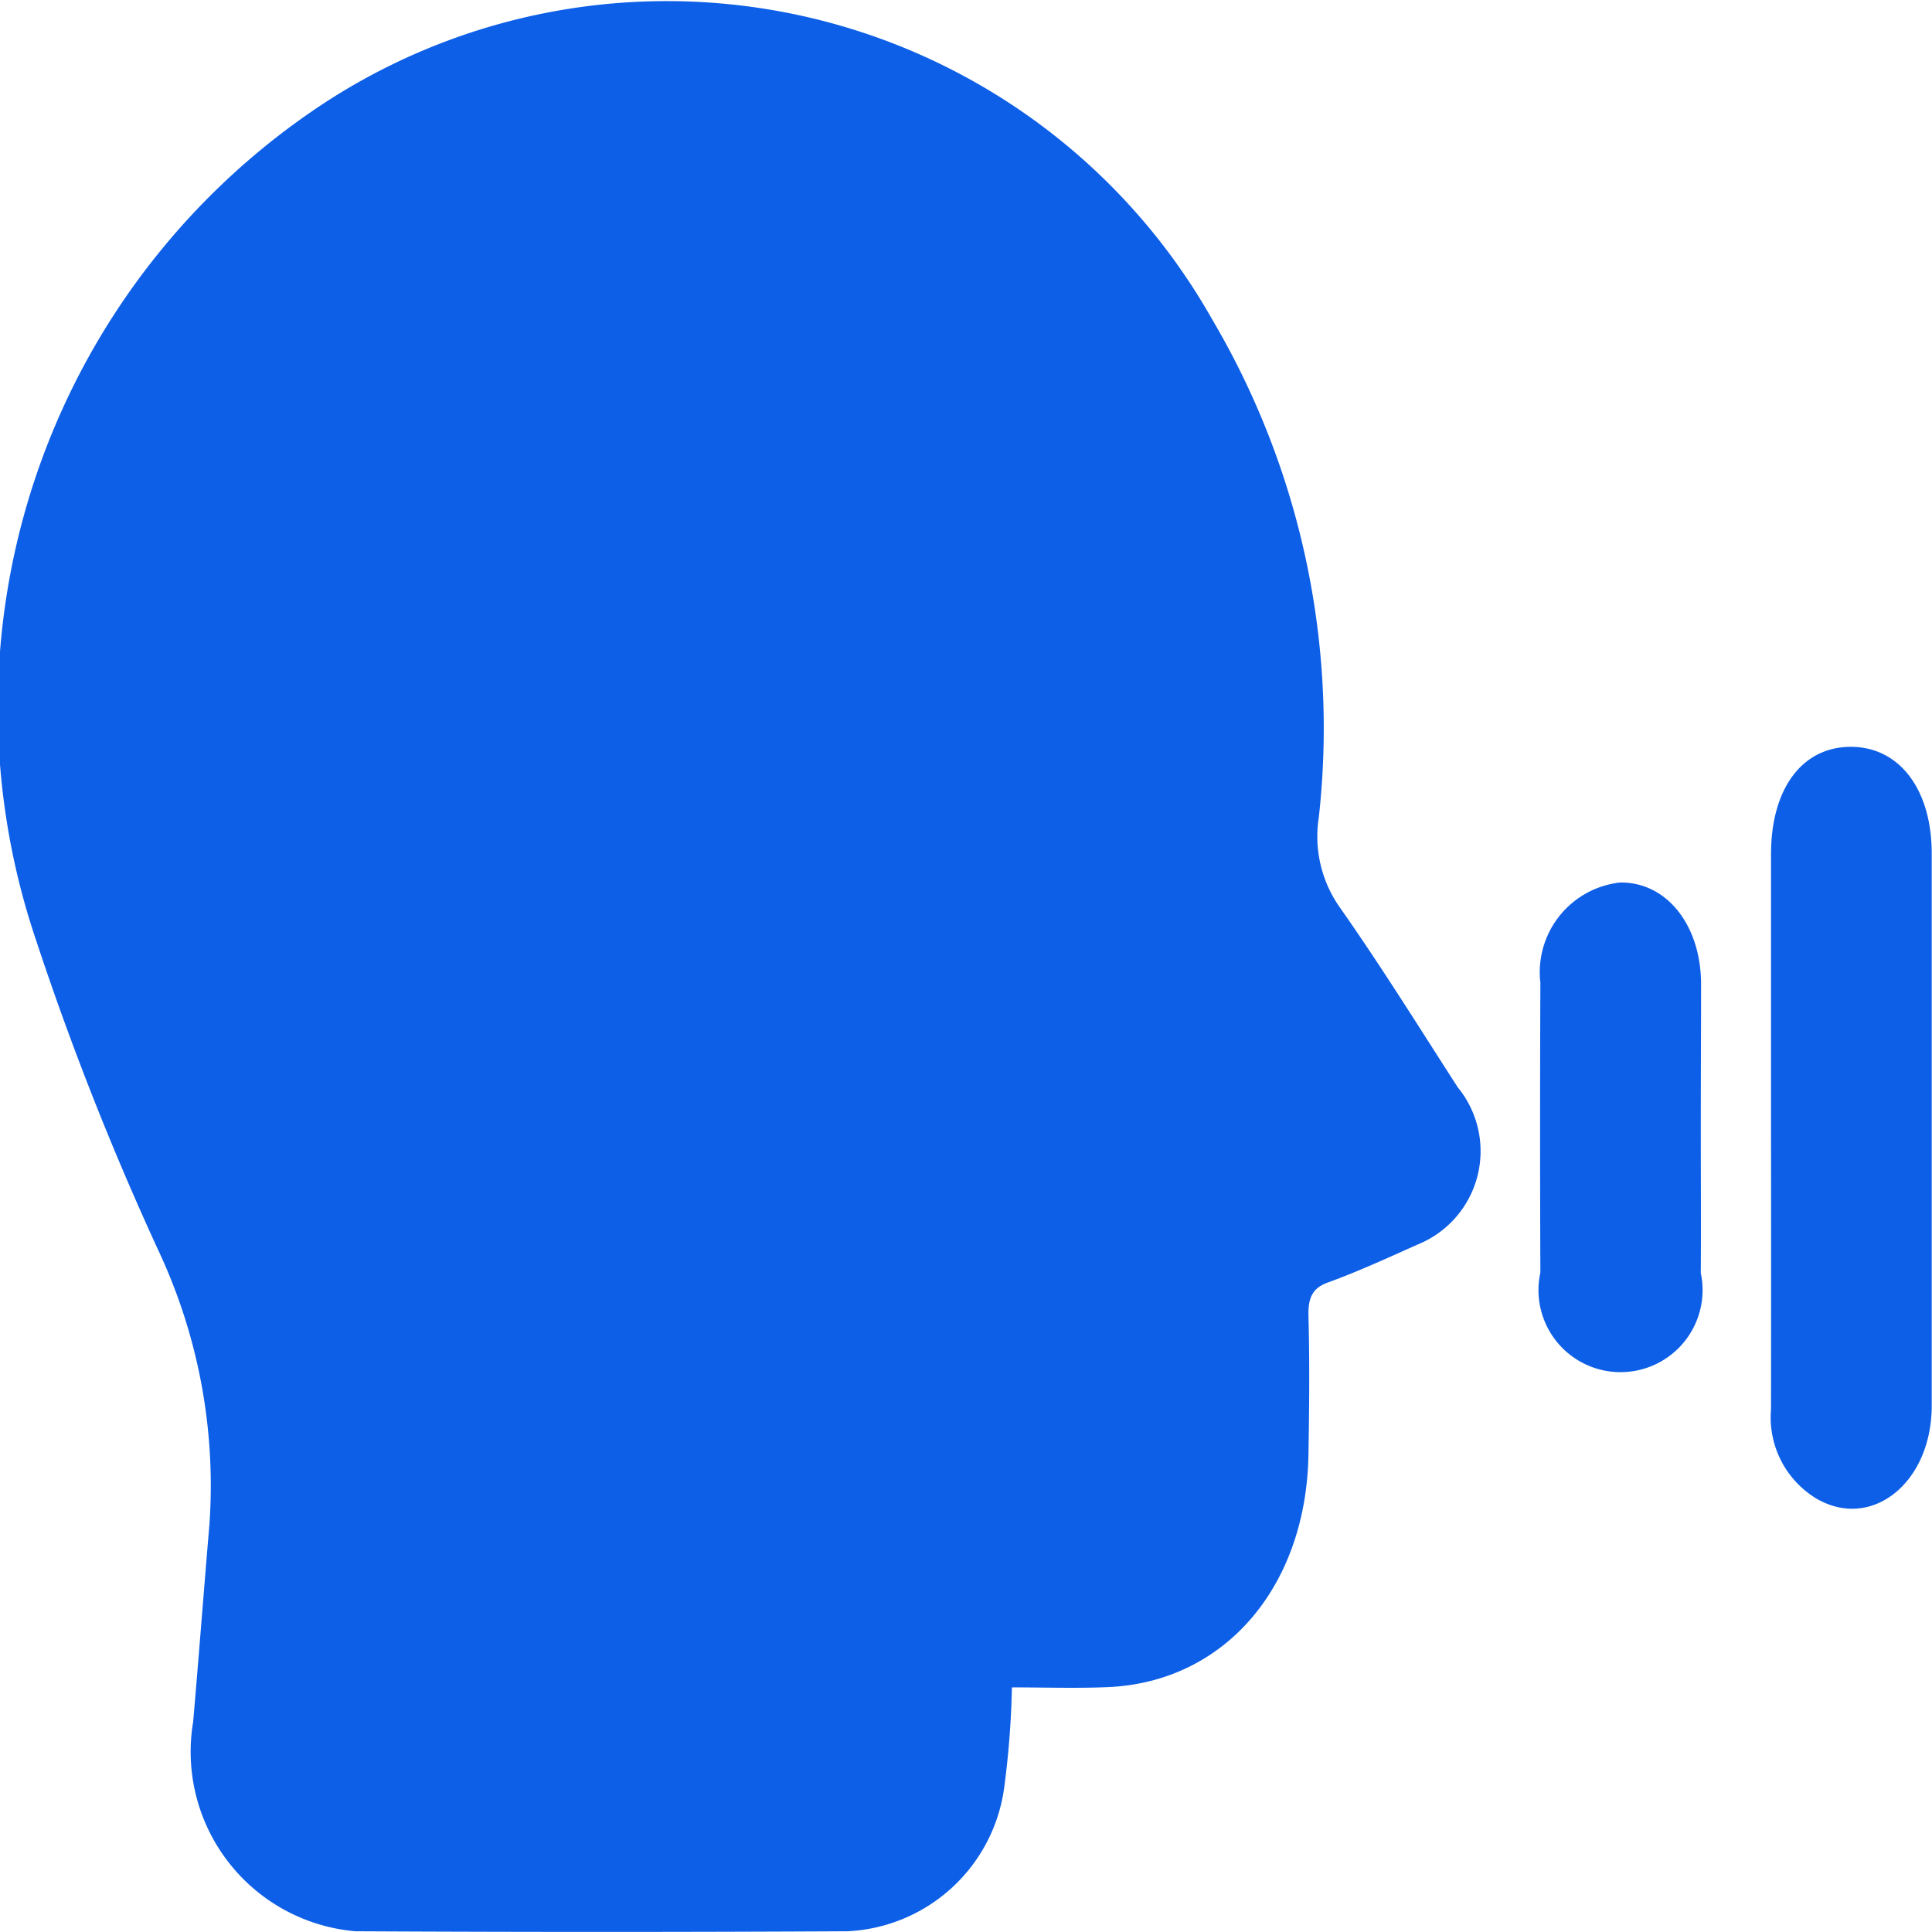
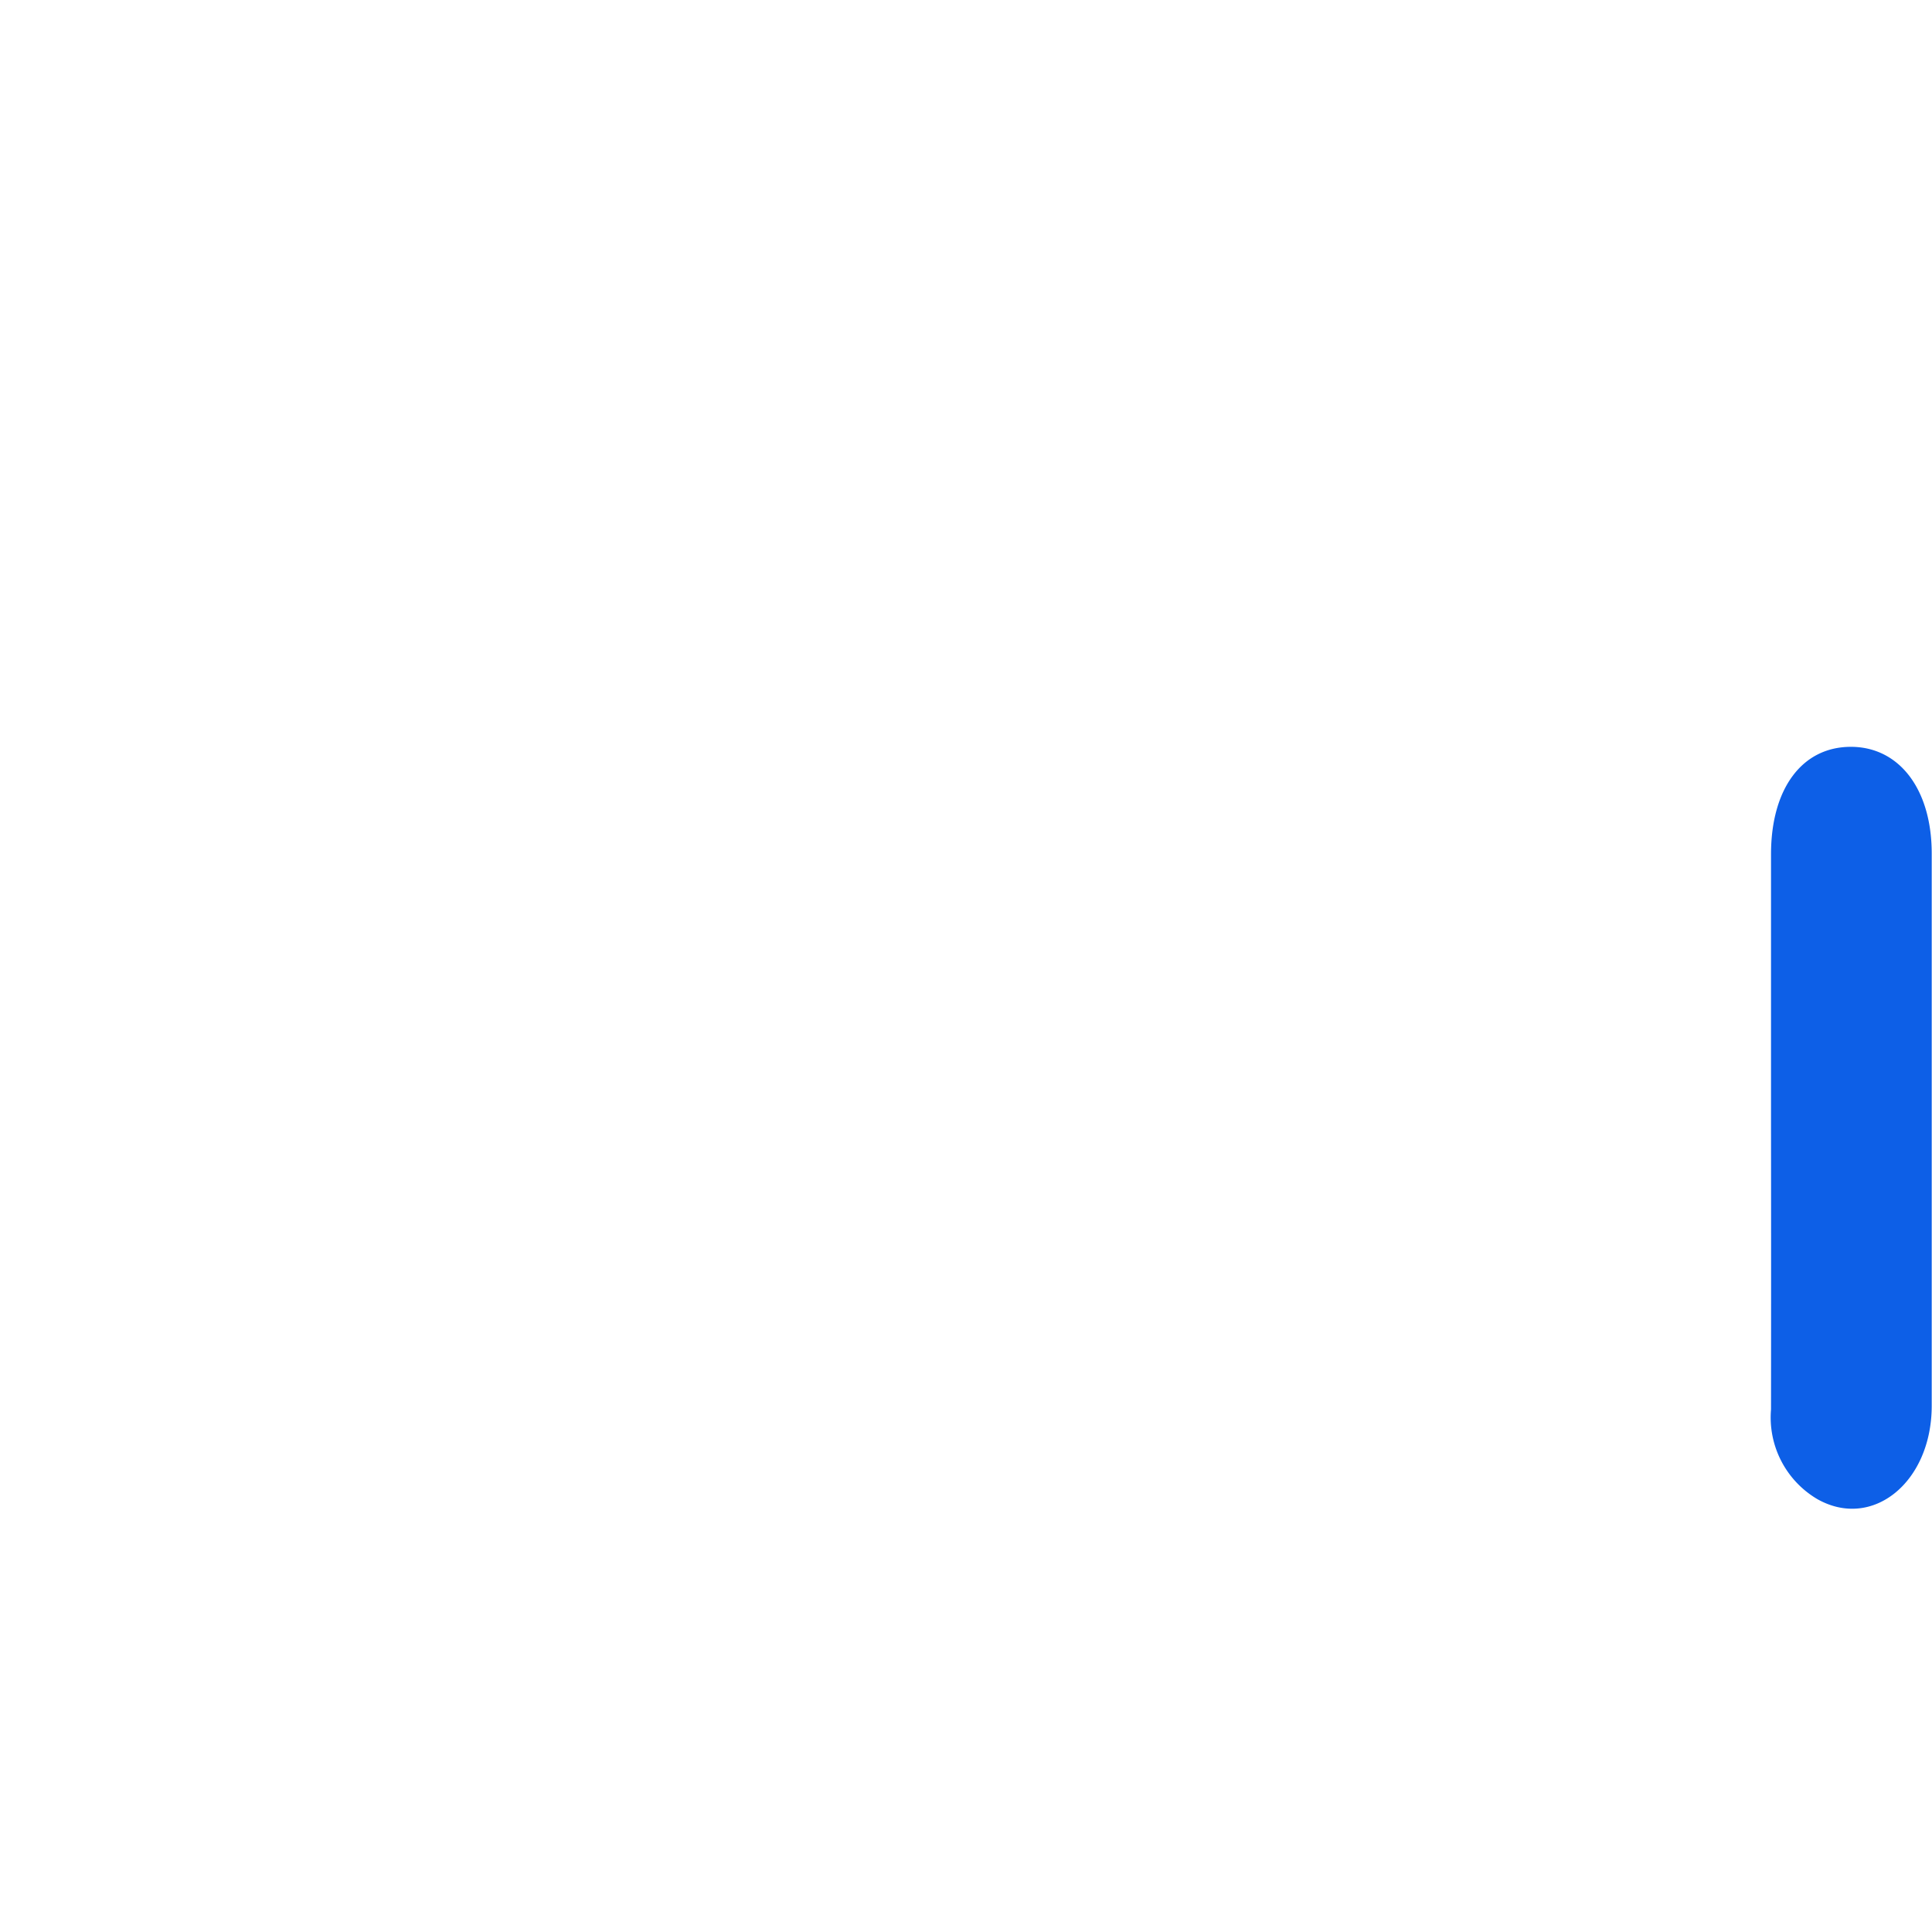
<svg xmlns="http://www.w3.org/2000/svg" width="34" height="34" viewBox="0 0 34 34">
  <g id="Group_37484" data-name="Group 37484" transform="translate(-1129.969 -934.768)">
-     <path id="Path_58468" data-name="Path 58468" d="M1147.777,964.463a15.713,15.713,0,0,1-.134,1.751,2.923,2.923,0,0,1-2.757,2.541q-4.331.023-8.663,0a3.171,3.171,0,0,1-2.855-3.684c.1-1.156.188-2.313.286-3.469a9.74,9.74,0,0,0-.875-4.779,52.214,52.214,0,0,1-2.184-5.535,12.736,12.736,0,0,1,4.814-14.527,11.024,11.024,0,0,1,15.889,3.622,14.163,14.163,0,0,1,1.88,8.768,2.168,2.168,0,0,0,.357,1.568c.727,1.033,1.4,2.116,2.088,3.184a1.772,1.772,0,0,1-.7,2.764c-.52.232-1.04.472-1.572.666-.288.1-.364.274-.355.6.021.8.014,1.6,0,2.405-.028,2.352-1.476,4.039-3.543,4.121C1148.9,964.482,1148.343,964.463,1147.777,964.463Z" fill="#0d5fe7" />
    <path id="Path_58469" data-name="Path 58469" d="M1411.178,1041.66q0-2.406,0-4.812c0-1.157.547-1.888,1.4-1.891s1.427.742,1.428,1.874q0,4.861,0,9.722c0,1.347-1.044,2.191-2.013,1.643a1.667,1.667,0,0,1-.815-1.577Q1411.181,1044.139,1411.178,1041.66Z" transform="translate(-250.042 -87.046)" fill="#0d5fe7" />
-     <path id="Path_58470" data-name="Path 58470" d="M1367.75,1057.481c0,.85.006,1.7,0,2.55a1.444,1.444,0,1,1-2.823-.008q-.01-2.55,0-5.1a1.589,1.589,0,0,1,1.4-1.764c.813-.013,1.42.736,1.428,1.772C1367.755,1055.781,1367.75,1056.631,1367.75,1057.481Z" transform="translate(-207.85 -102.86)" fill="#0d5fe7" />
  </g>
</svg>